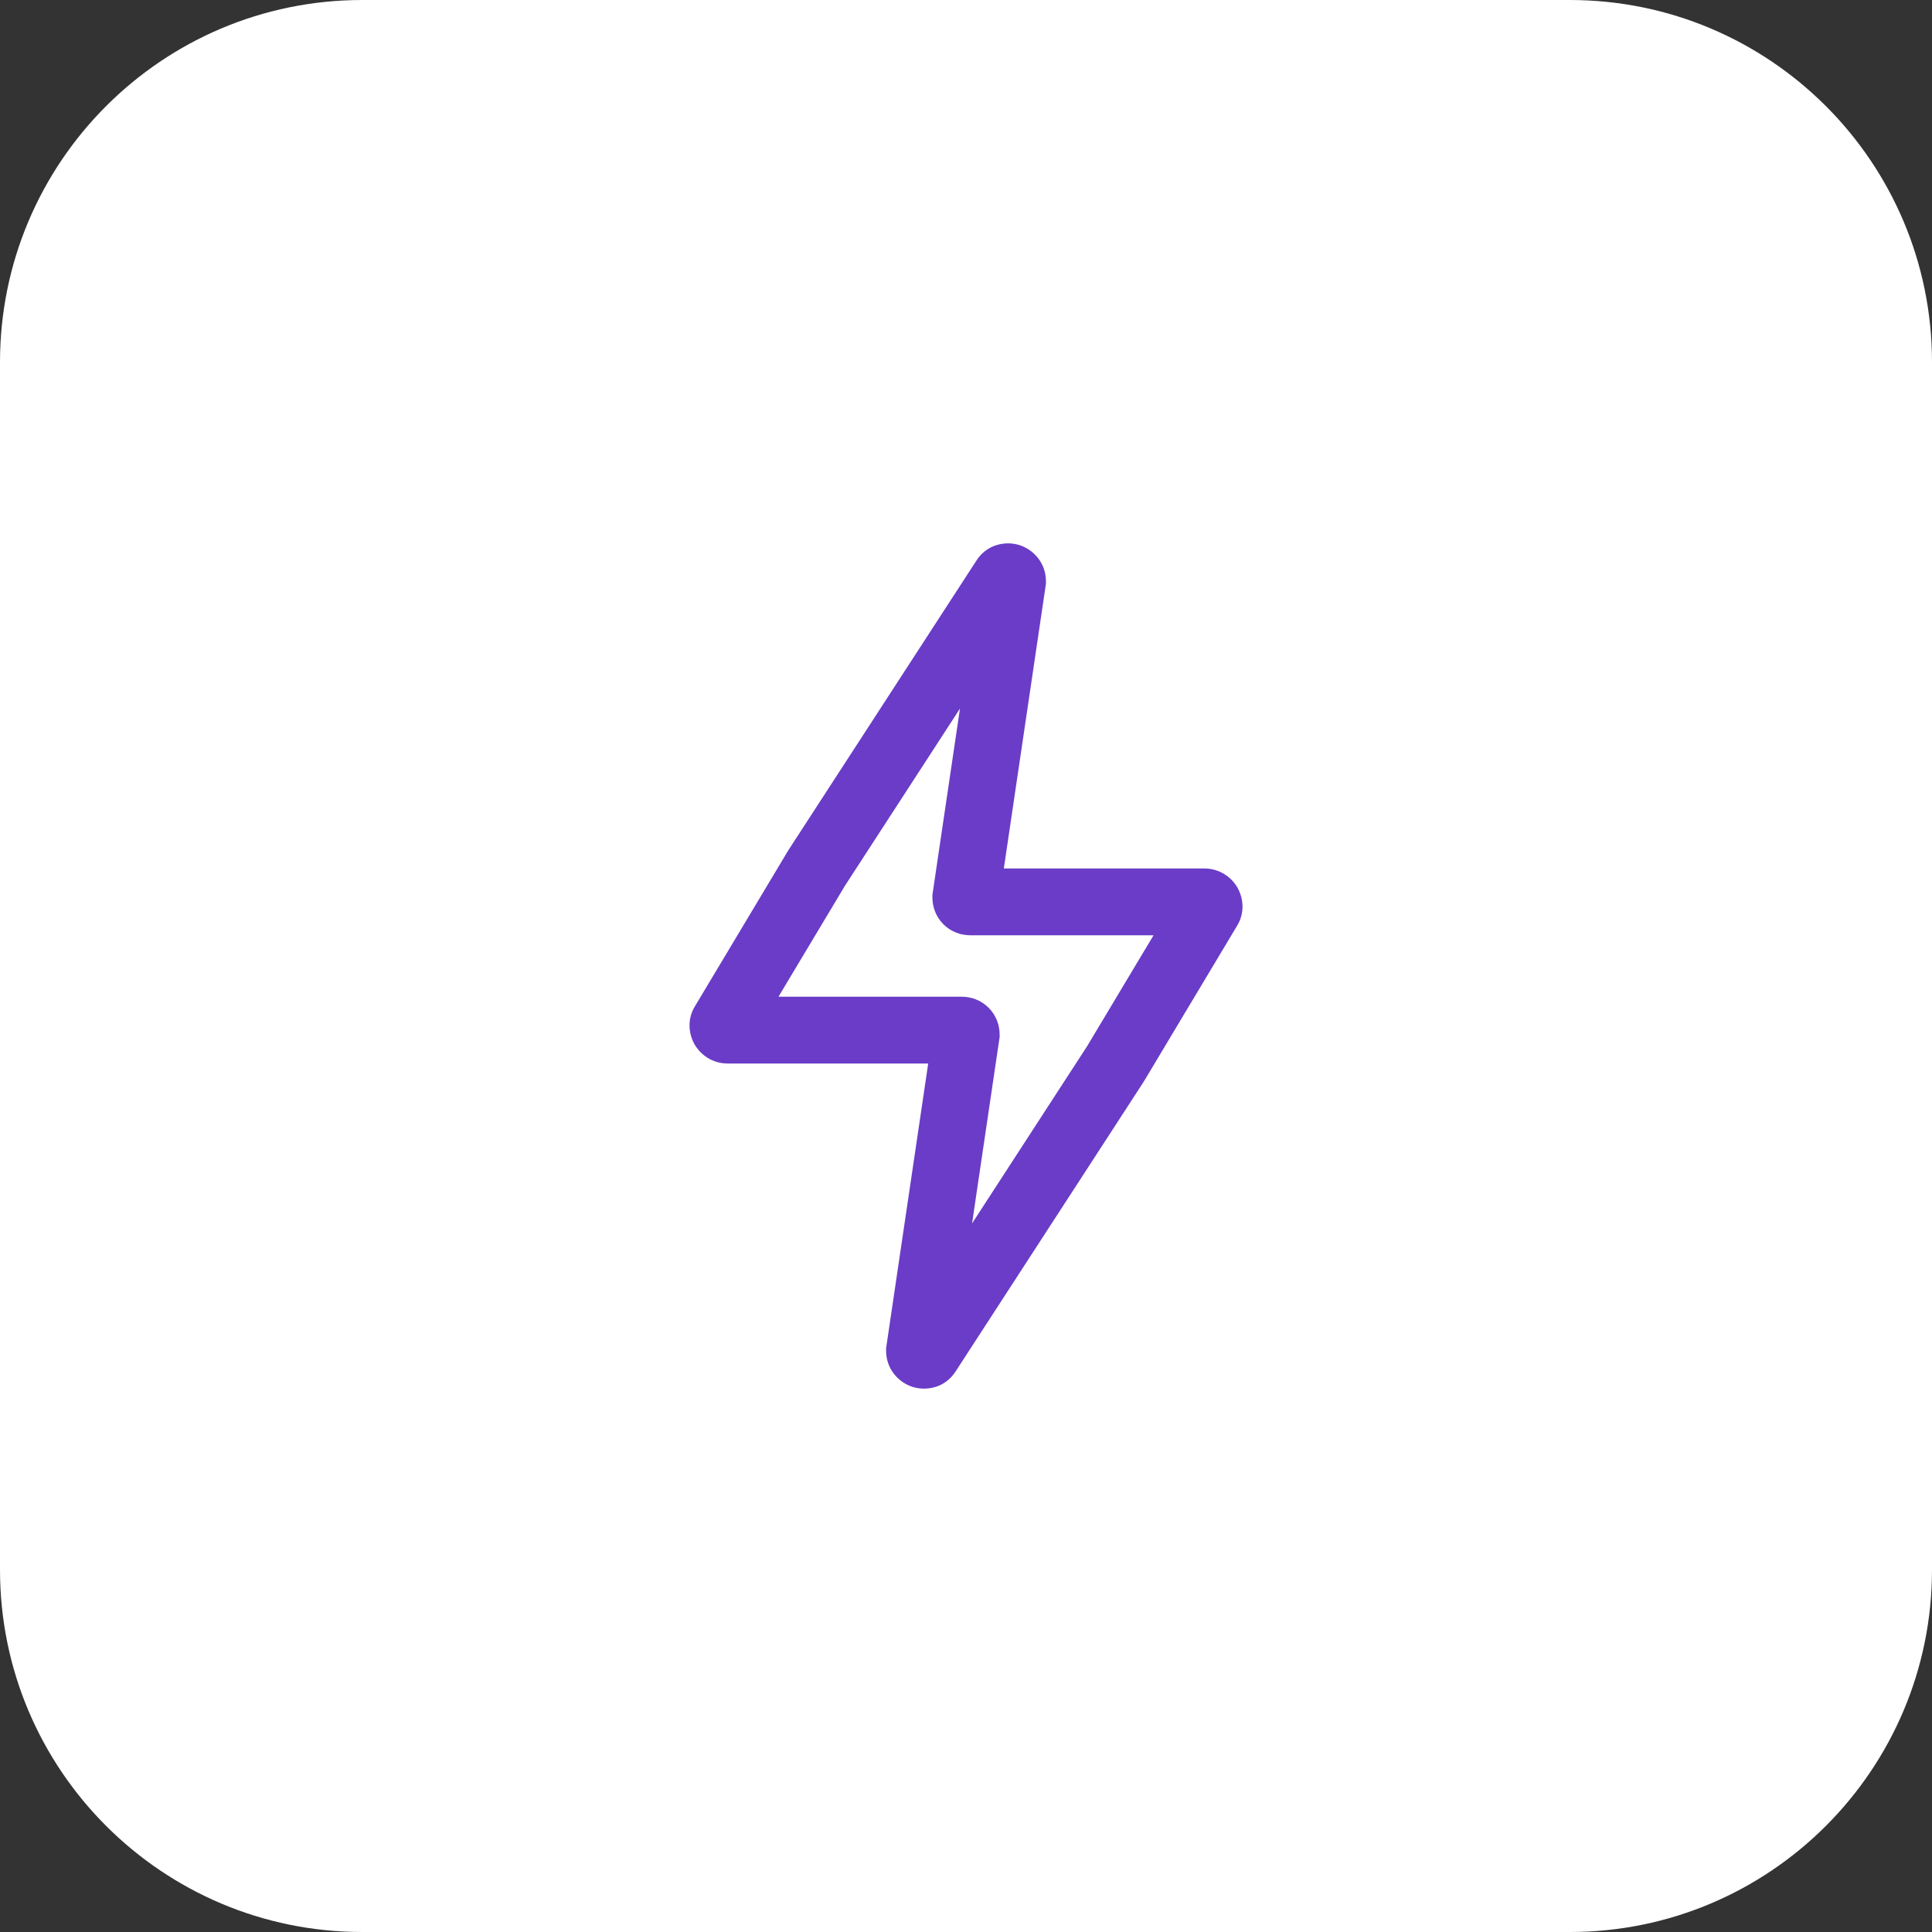
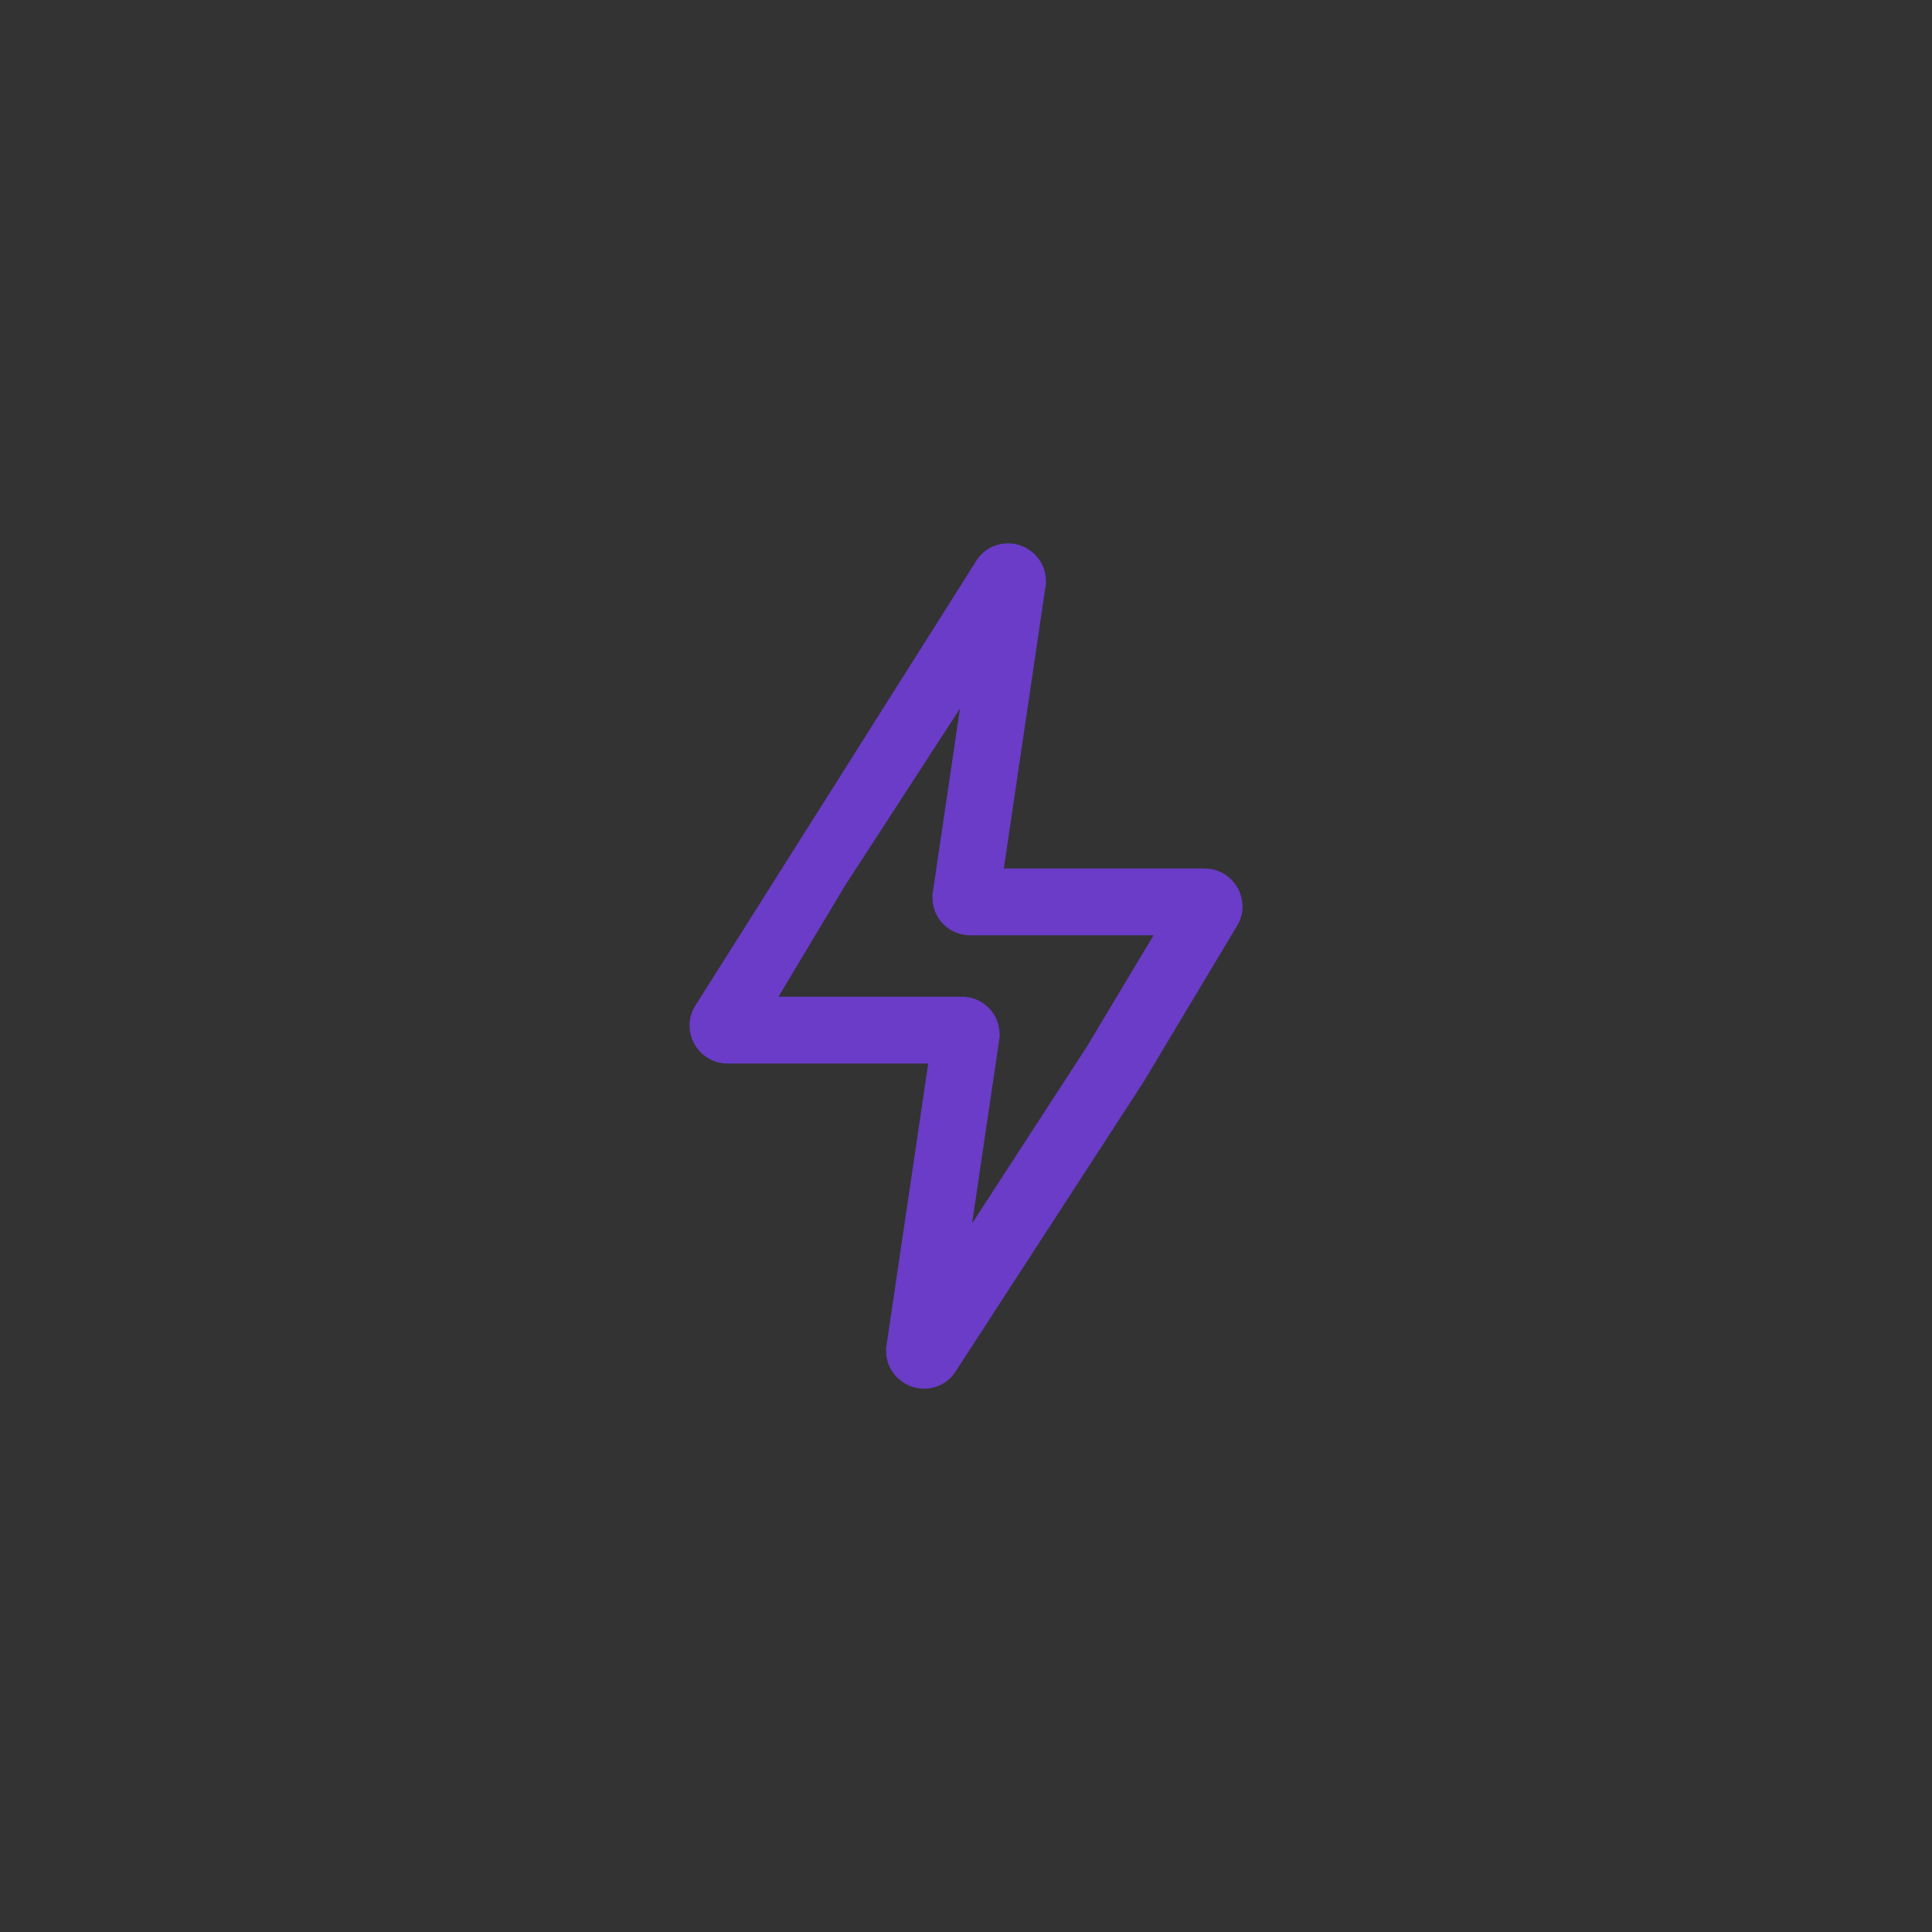
<svg xmlns="http://www.w3.org/2000/svg" width="64" height="64" viewBox="0 0 64 64" fill="none">
  <rect x="0" y="0" width="64" height="64" fill="#333333" stroke="none" />
-   <path d="M0 12C0 5.373 5.373 0 12 0H52C58.627 0 64 5.373 64 12V52C64 58.627 58.627 64 52 64H12C5.373 64 0 58.627 0 52V12Z" fill="white" />
-   <path fill-rule="evenodd" clip-rule="evenodd" d="M31.8 23.473L27.991 29.34L25.788 33.018H31.86C32.156 33.018 32.488 33.121 32.749 33.382C33.011 33.644 33.114 33.976 33.114 34.272V34.353L32.201 40.527L36.011 34.659L38.213 30.982H32.141C31.845 30.982 31.512 30.879 31.251 30.617C30.99 30.356 30.887 30.024 30.887 29.728V29.647L31.8 23.473ZM33.776 18.059C34.228 18.205 34.648 18.64 34.648 19.256V19.337L33.253 28.77H39.899C40.398 28.77 40.788 29.054 40.988 29.396C41.178 29.722 41.258 30.224 40.973 30.679L37.888 35.831L31.656 45.43C31.3 45.987 30.669 46.084 30.225 45.941C29.773 45.795 29.353 45.36 29.353 44.744V44.663L30.748 35.23H24.102C23.603 35.23 23.213 34.946 23.013 34.604C22.823 34.278 22.743 33.776 23.028 33.322L26.113 28.169L32.345 18.57C32.701 18.013 33.332 17.916 33.776 18.059Z" fill="#6A3CC7" />
+   <path fill-rule="evenodd" clip-rule="evenodd" d="M31.8 23.473L27.991 29.34L25.788 33.018H31.86C32.156 33.018 32.488 33.121 32.749 33.382C33.011 33.644 33.114 33.976 33.114 34.272V34.353L32.201 40.527L36.011 34.659L38.213 30.982H32.141C31.845 30.982 31.512 30.879 31.251 30.617C30.99 30.356 30.887 30.024 30.887 29.728V29.647L31.8 23.473ZM33.776 18.059C34.228 18.205 34.648 18.64 34.648 19.256V19.337L33.253 28.77H39.899C40.398 28.77 40.788 29.054 40.988 29.396C41.178 29.722 41.258 30.224 40.973 30.679L37.888 35.831L31.656 45.43C31.3 45.987 30.669 46.084 30.225 45.941C29.773 45.795 29.353 45.36 29.353 44.744V44.663L30.748 35.23H24.102C23.603 35.23 23.213 34.946 23.013 34.604C22.823 34.278 22.743 33.776 23.028 33.322L32.345 18.57C32.701 18.013 33.332 17.916 33.776 18.059Z" fill="#6A3CC7" />
</svg>